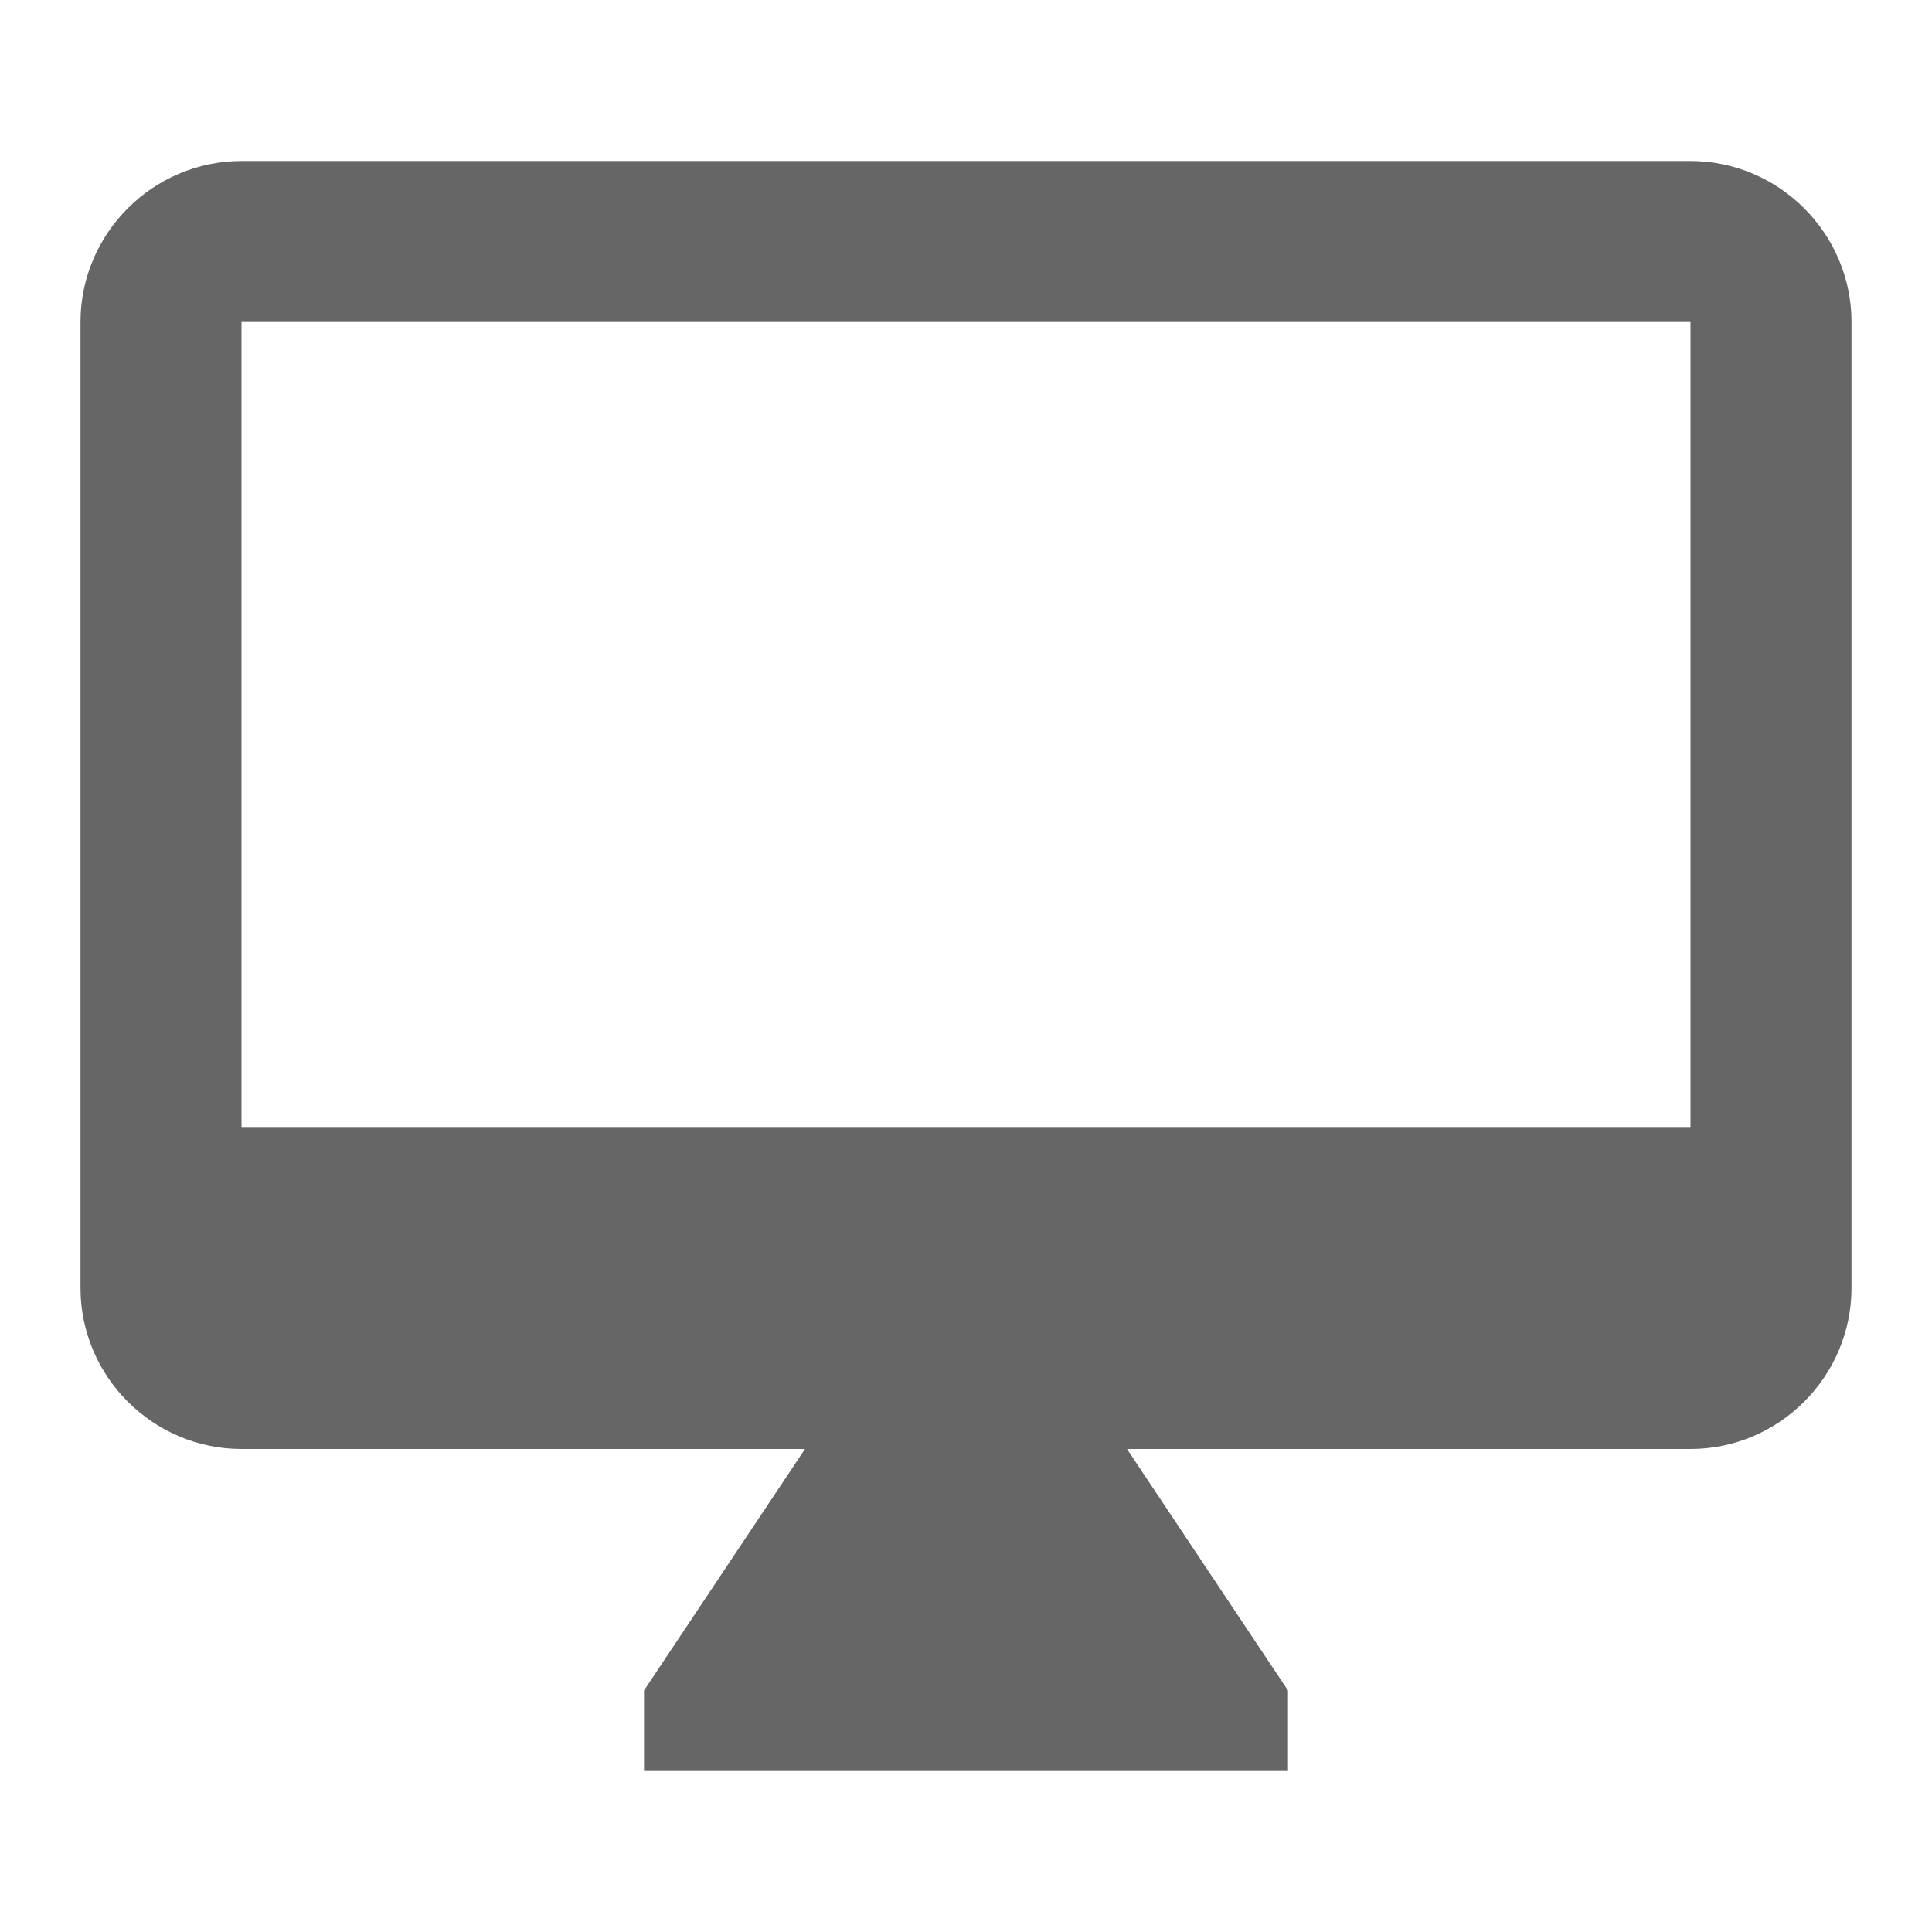
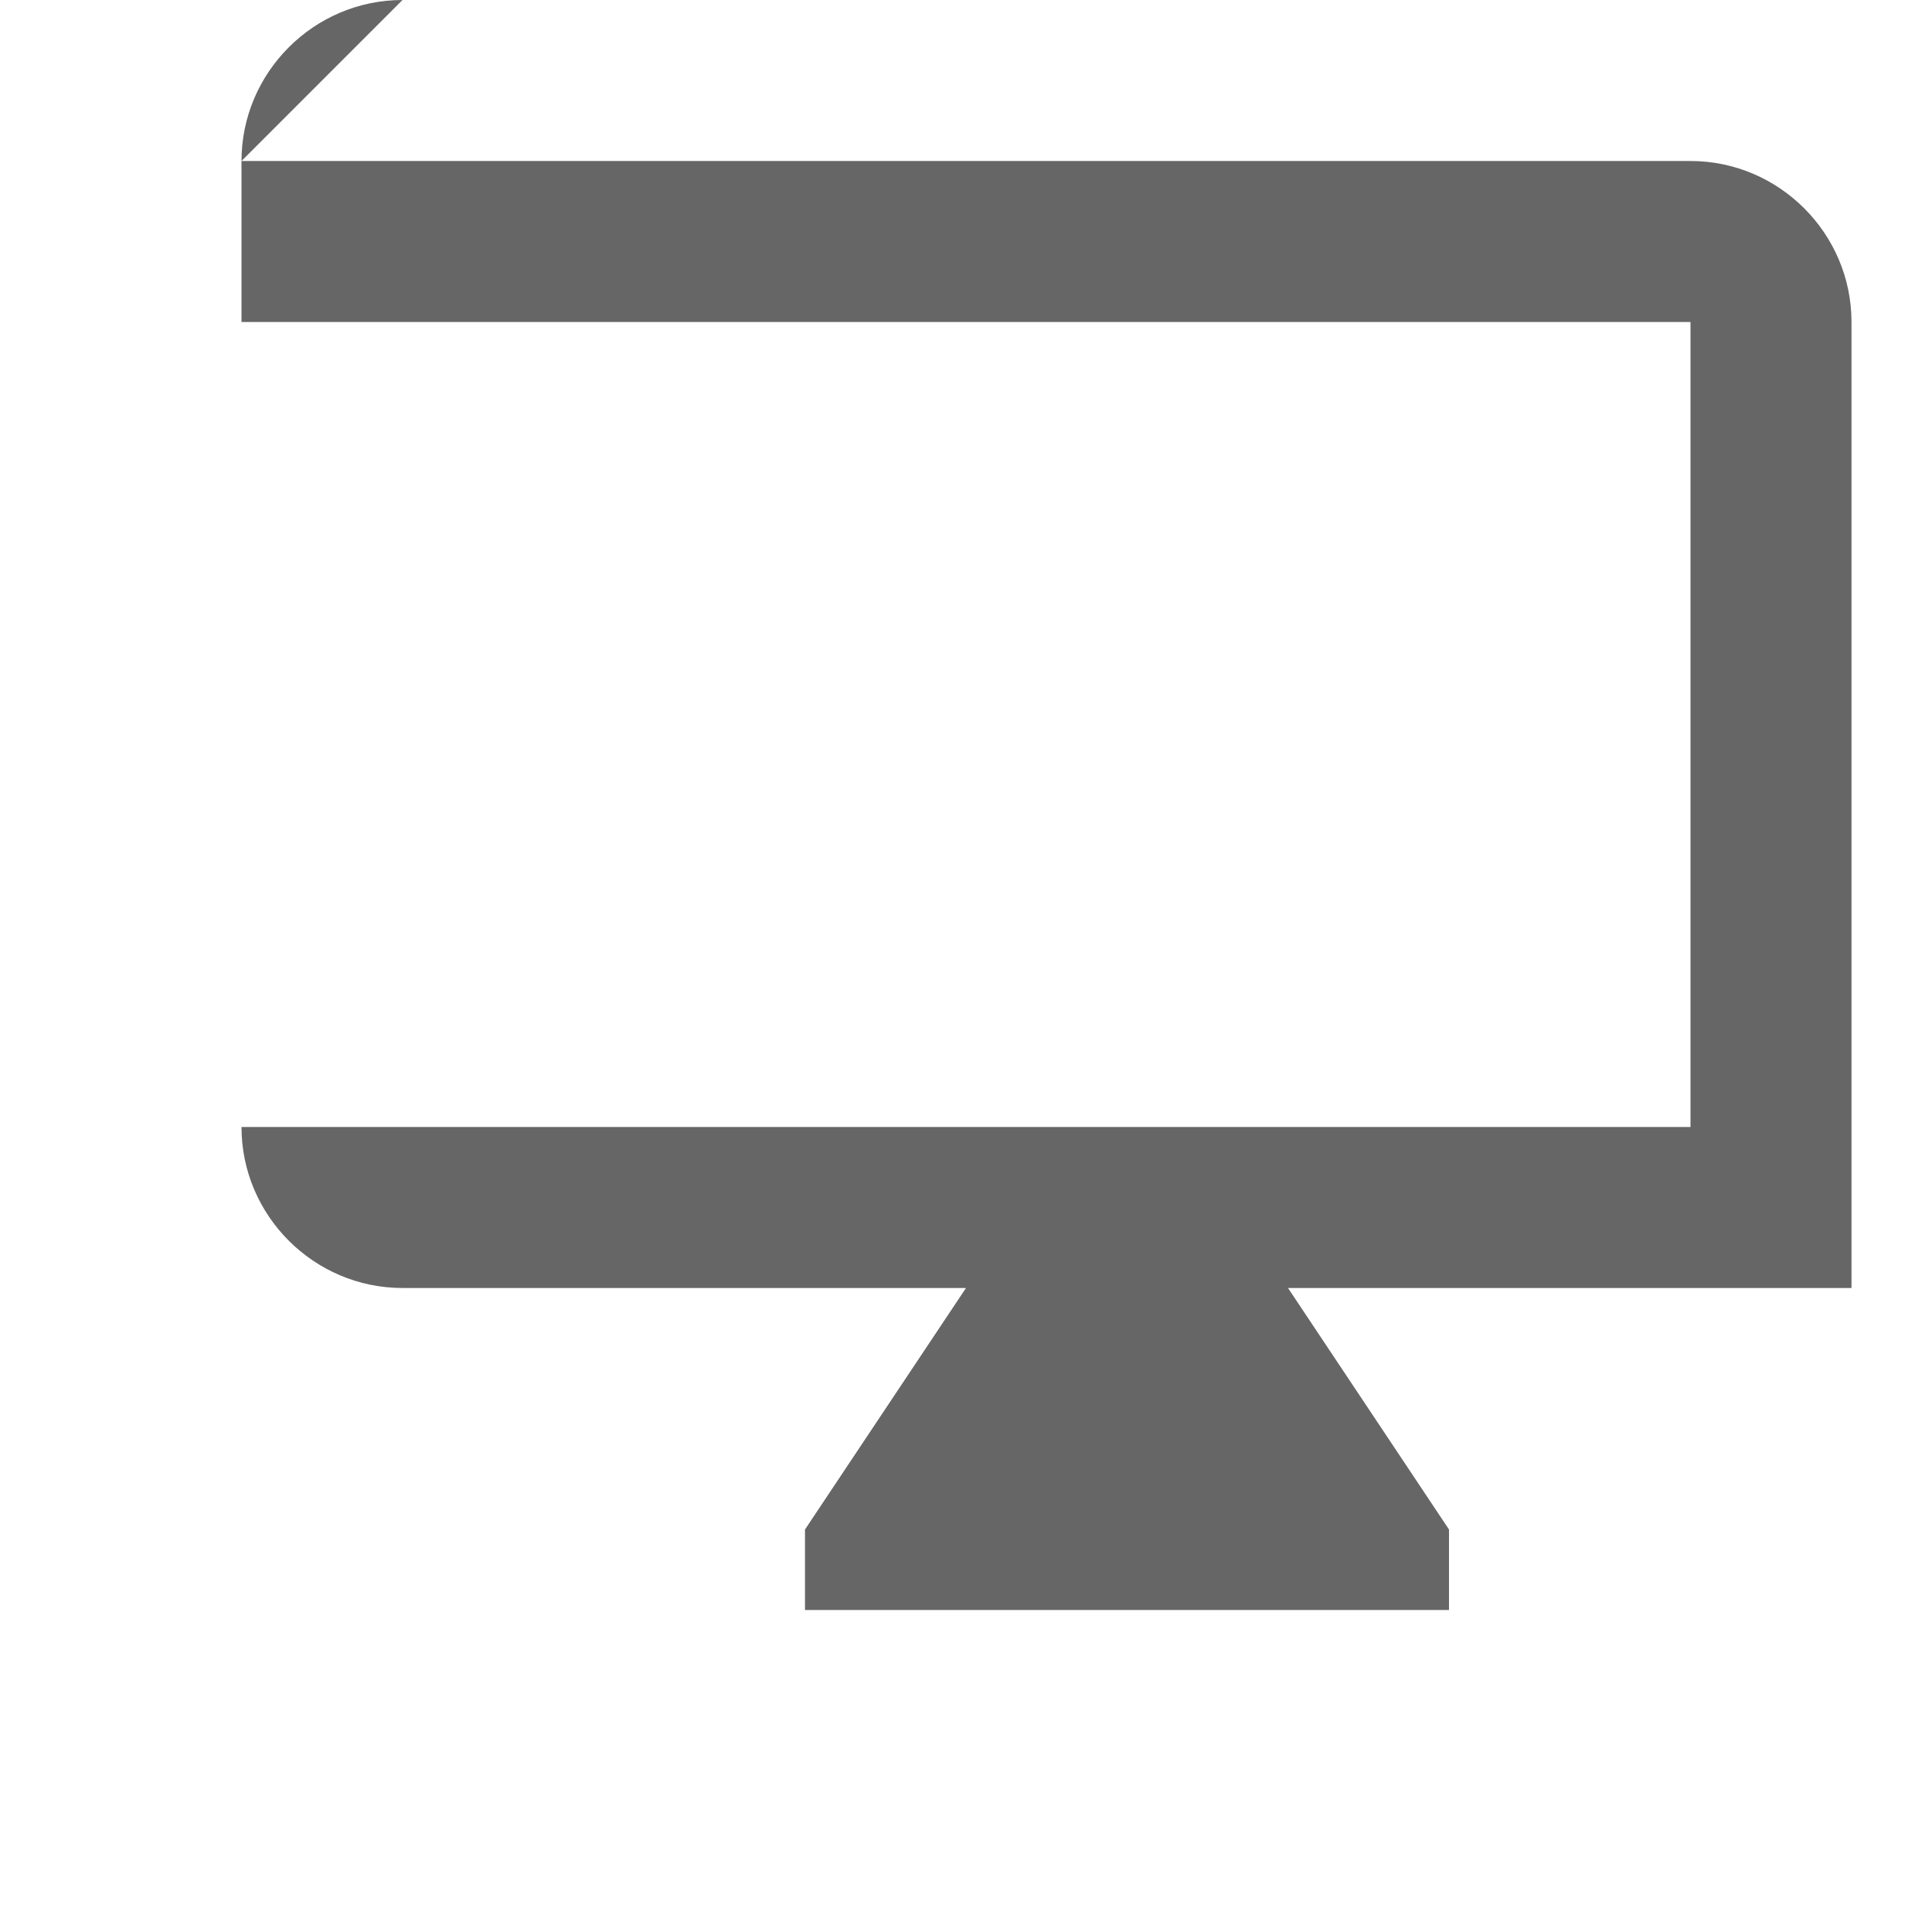
<svg xmlns="http://www.w3.org/2000/svg" version="1.1" width="18" height="18" viewBox="0 0 18 18">
  <title>desktop-mac-outlined</title>
-   <path opacity="0.6" fill="#000" d="M2.25 1.5h13.5c0.825 0 1.5 0.675 1.5 1.5v9c0 0.825-0.675 1.5-1.5 1.5h-5.25l1.5 2.25v0.75h-6v-0.75l1.5-2.25h-5.25c-0.825 0-1.5-0.675-1.5-1.5v-9c0-0.825 0.675-1.5 1.5-1.5zM2.25 10.5h13.5v-7.5h-13.5v7.5z" />
+   <path opacity="0.6" fill="#000" d="M2.25 1.5h13.5c0.825 0 1.5 0.675 1.5 1.5v9h-5.25l1.5 2.25v0.75h-6v-0.75l1.5-2.25h-5.25c-0.825 0-1.5-0.675-1.5-1.5v-9c0-0.825 0.675-1.5 1.5-1.5zM2.25 10.5h13.5v-7.5h-13.5v7.5z" />
</svg>